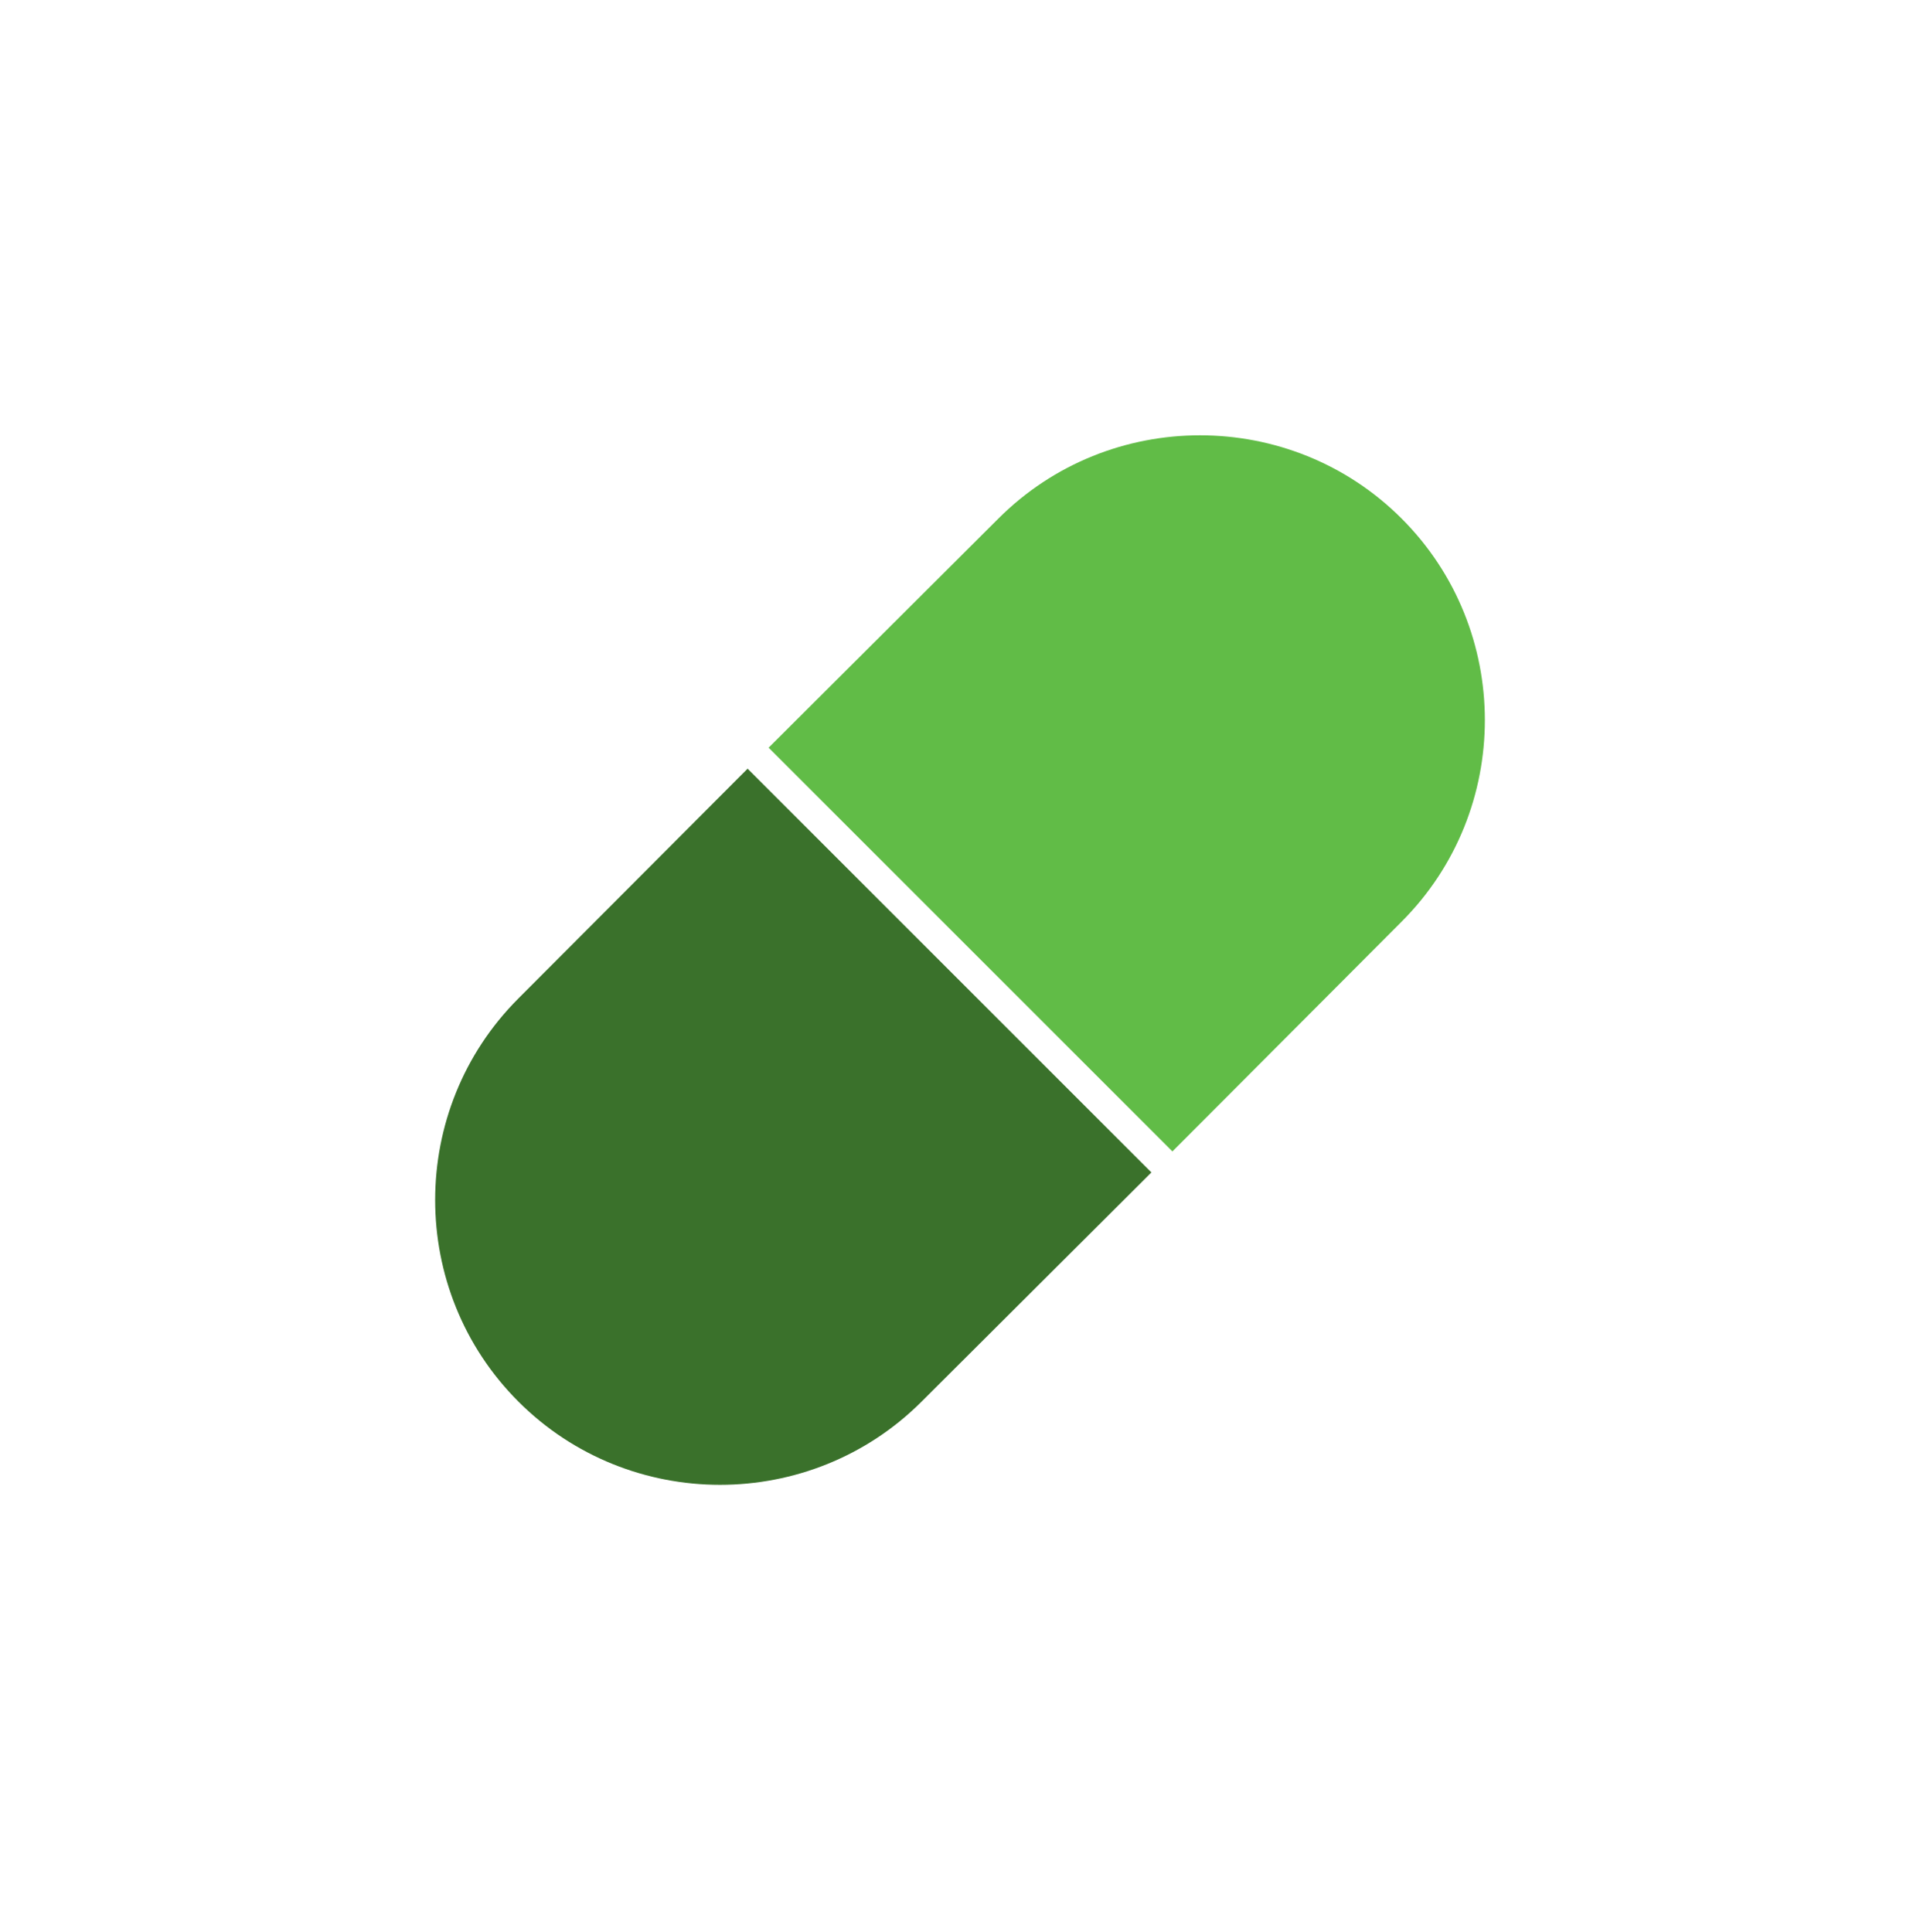
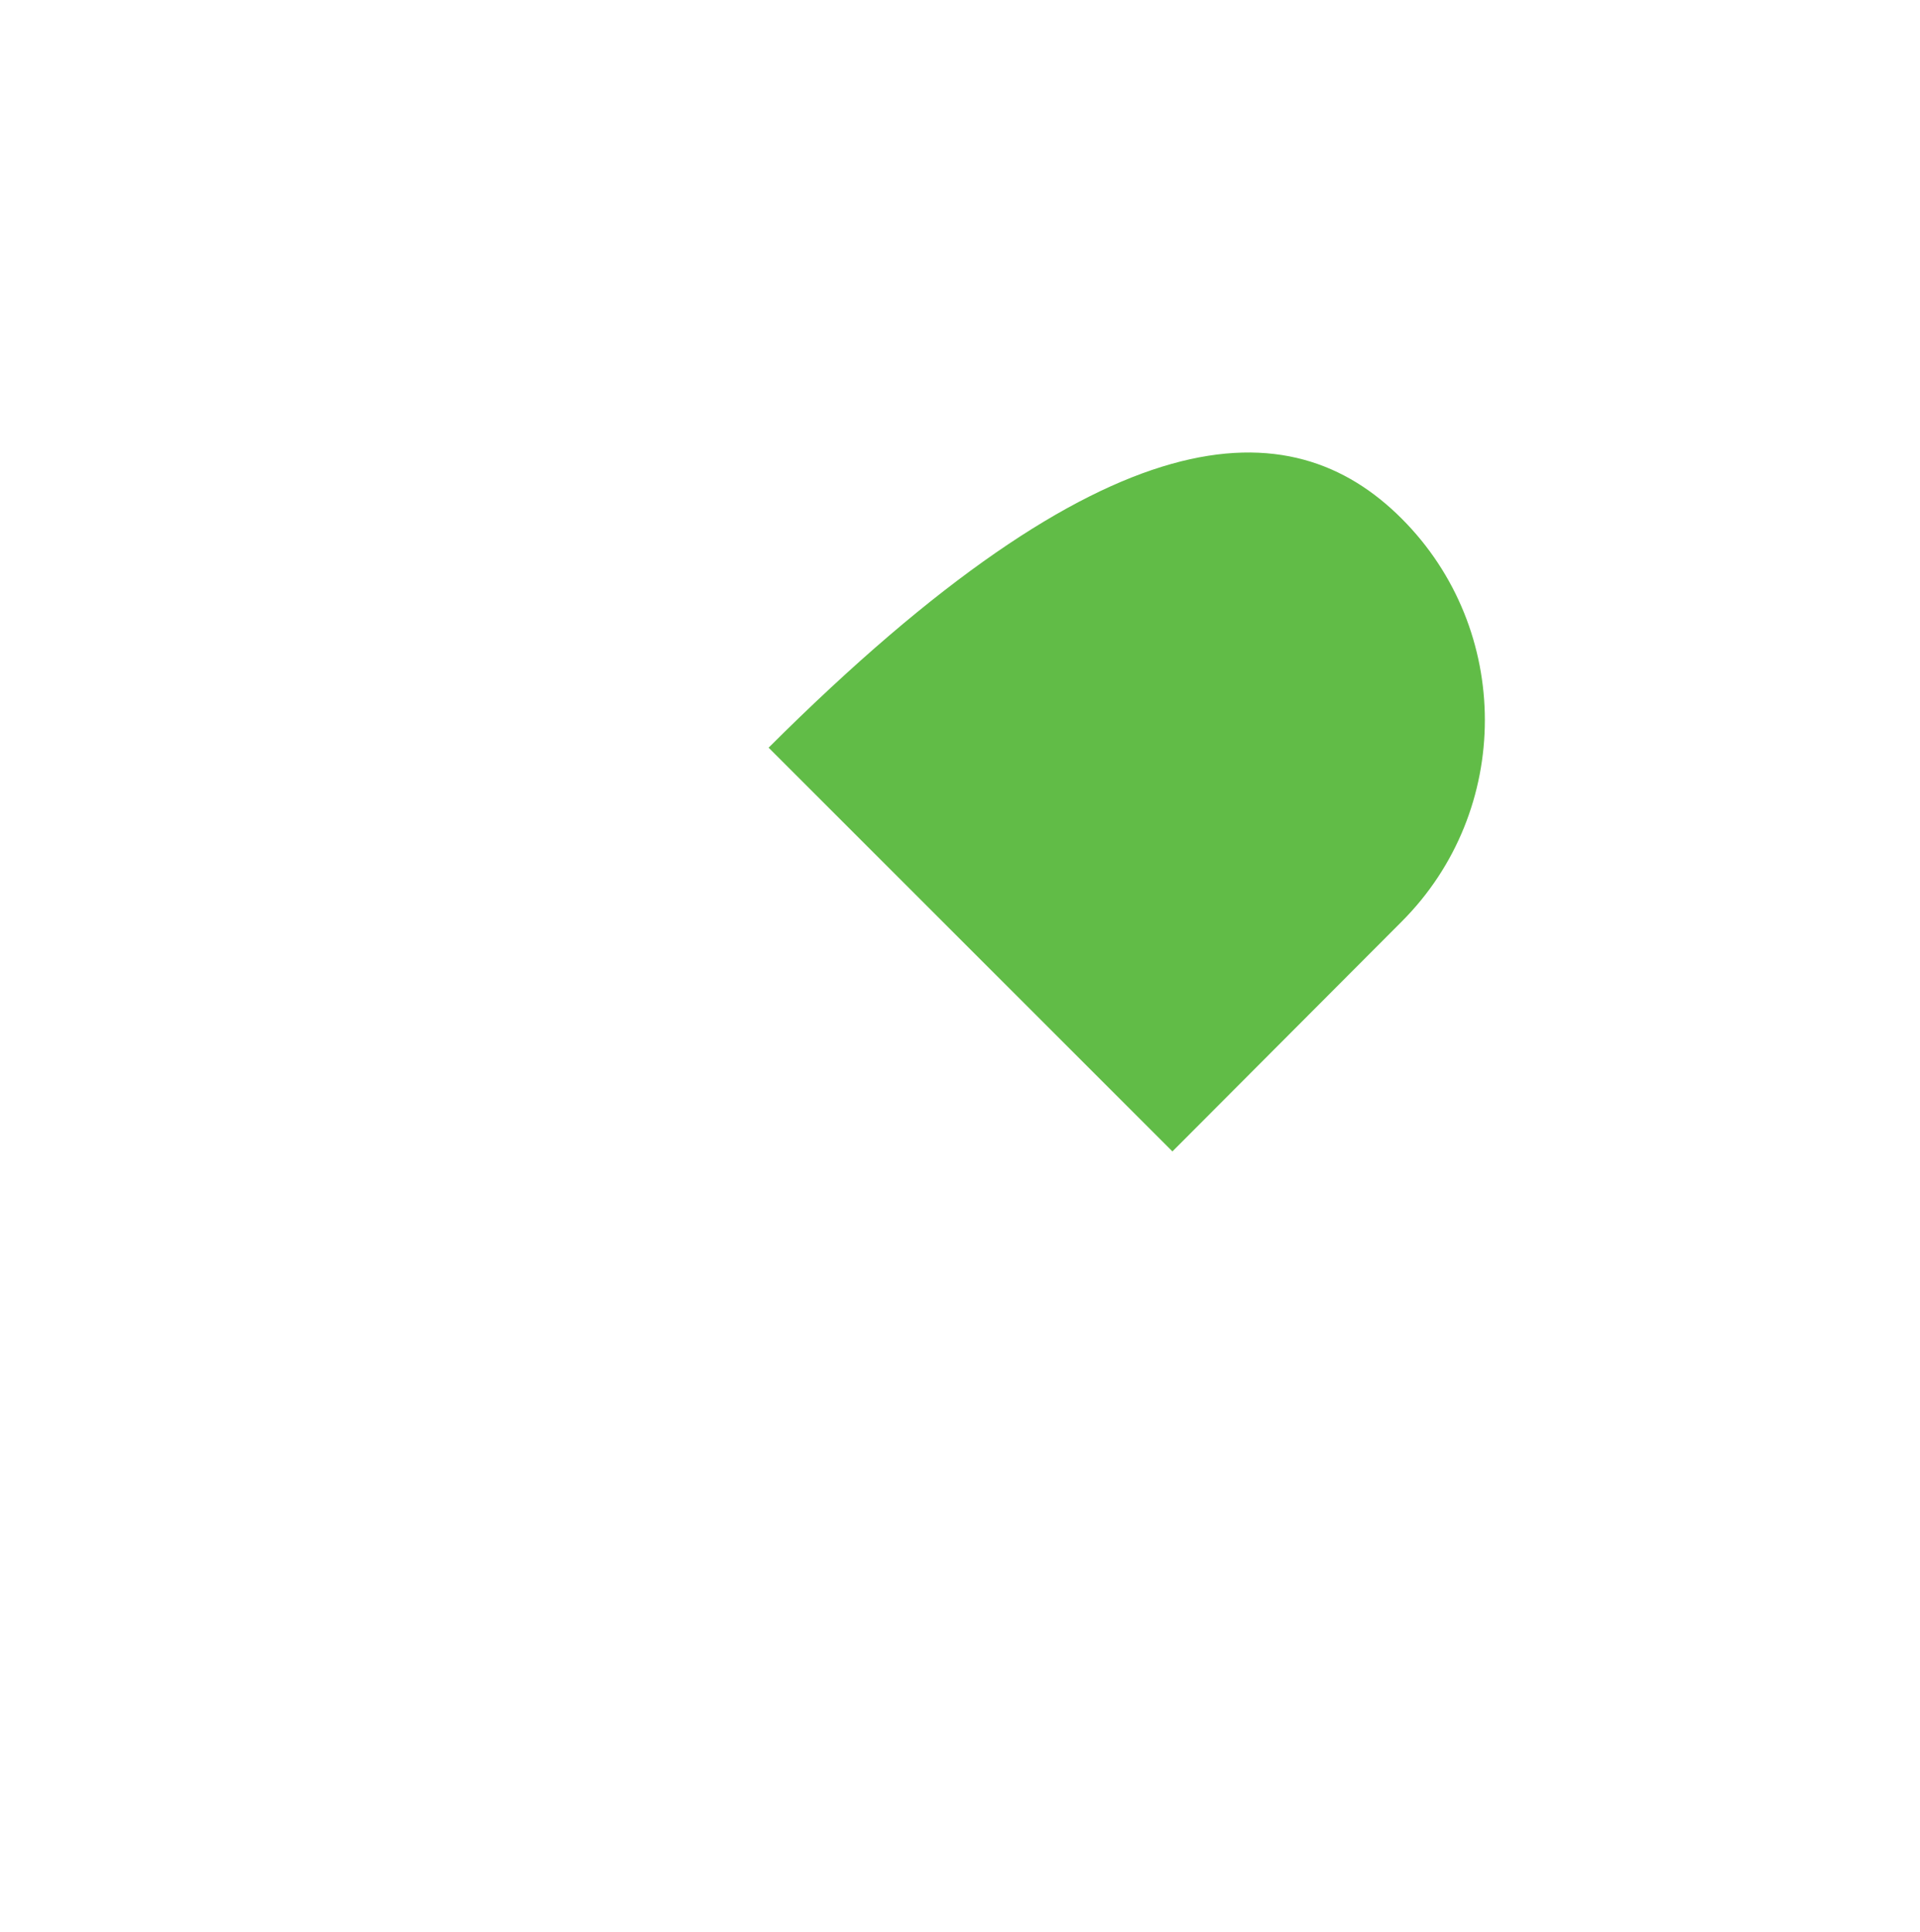
<svg xmlns="http://www.w3.org/2000/svg" width="160" height="161" viewBox="0 0 160 161" fill="none">
-   <path d="M116.801 76.817L97.701 95.967L64.051 62.317L83.201 43.218C92.451 33.968 107.551 33.968 116.801 43.218C126.051 52.468 126.051 67.567 116.801 76.817Z" fill="#61BC47" />
-   <path d="M95.95 97.717L76.8 116.817C67.55 126.067 52.45 126.067 43.2 116.817C33.95 107.567 33.95 92.467 43.2 83.217L62.3 64.067L95.95 97.717Z" fill="#3A712B" />
+   <path d="M116.801 76.817L97.701 95.967L64.051 62.317C92.451 33.968 107.551 33.968 116.801 43.218C126.051 52.468 126.051 67.567 116.801 76.817Z" fill="#61BC47" />
</svg>